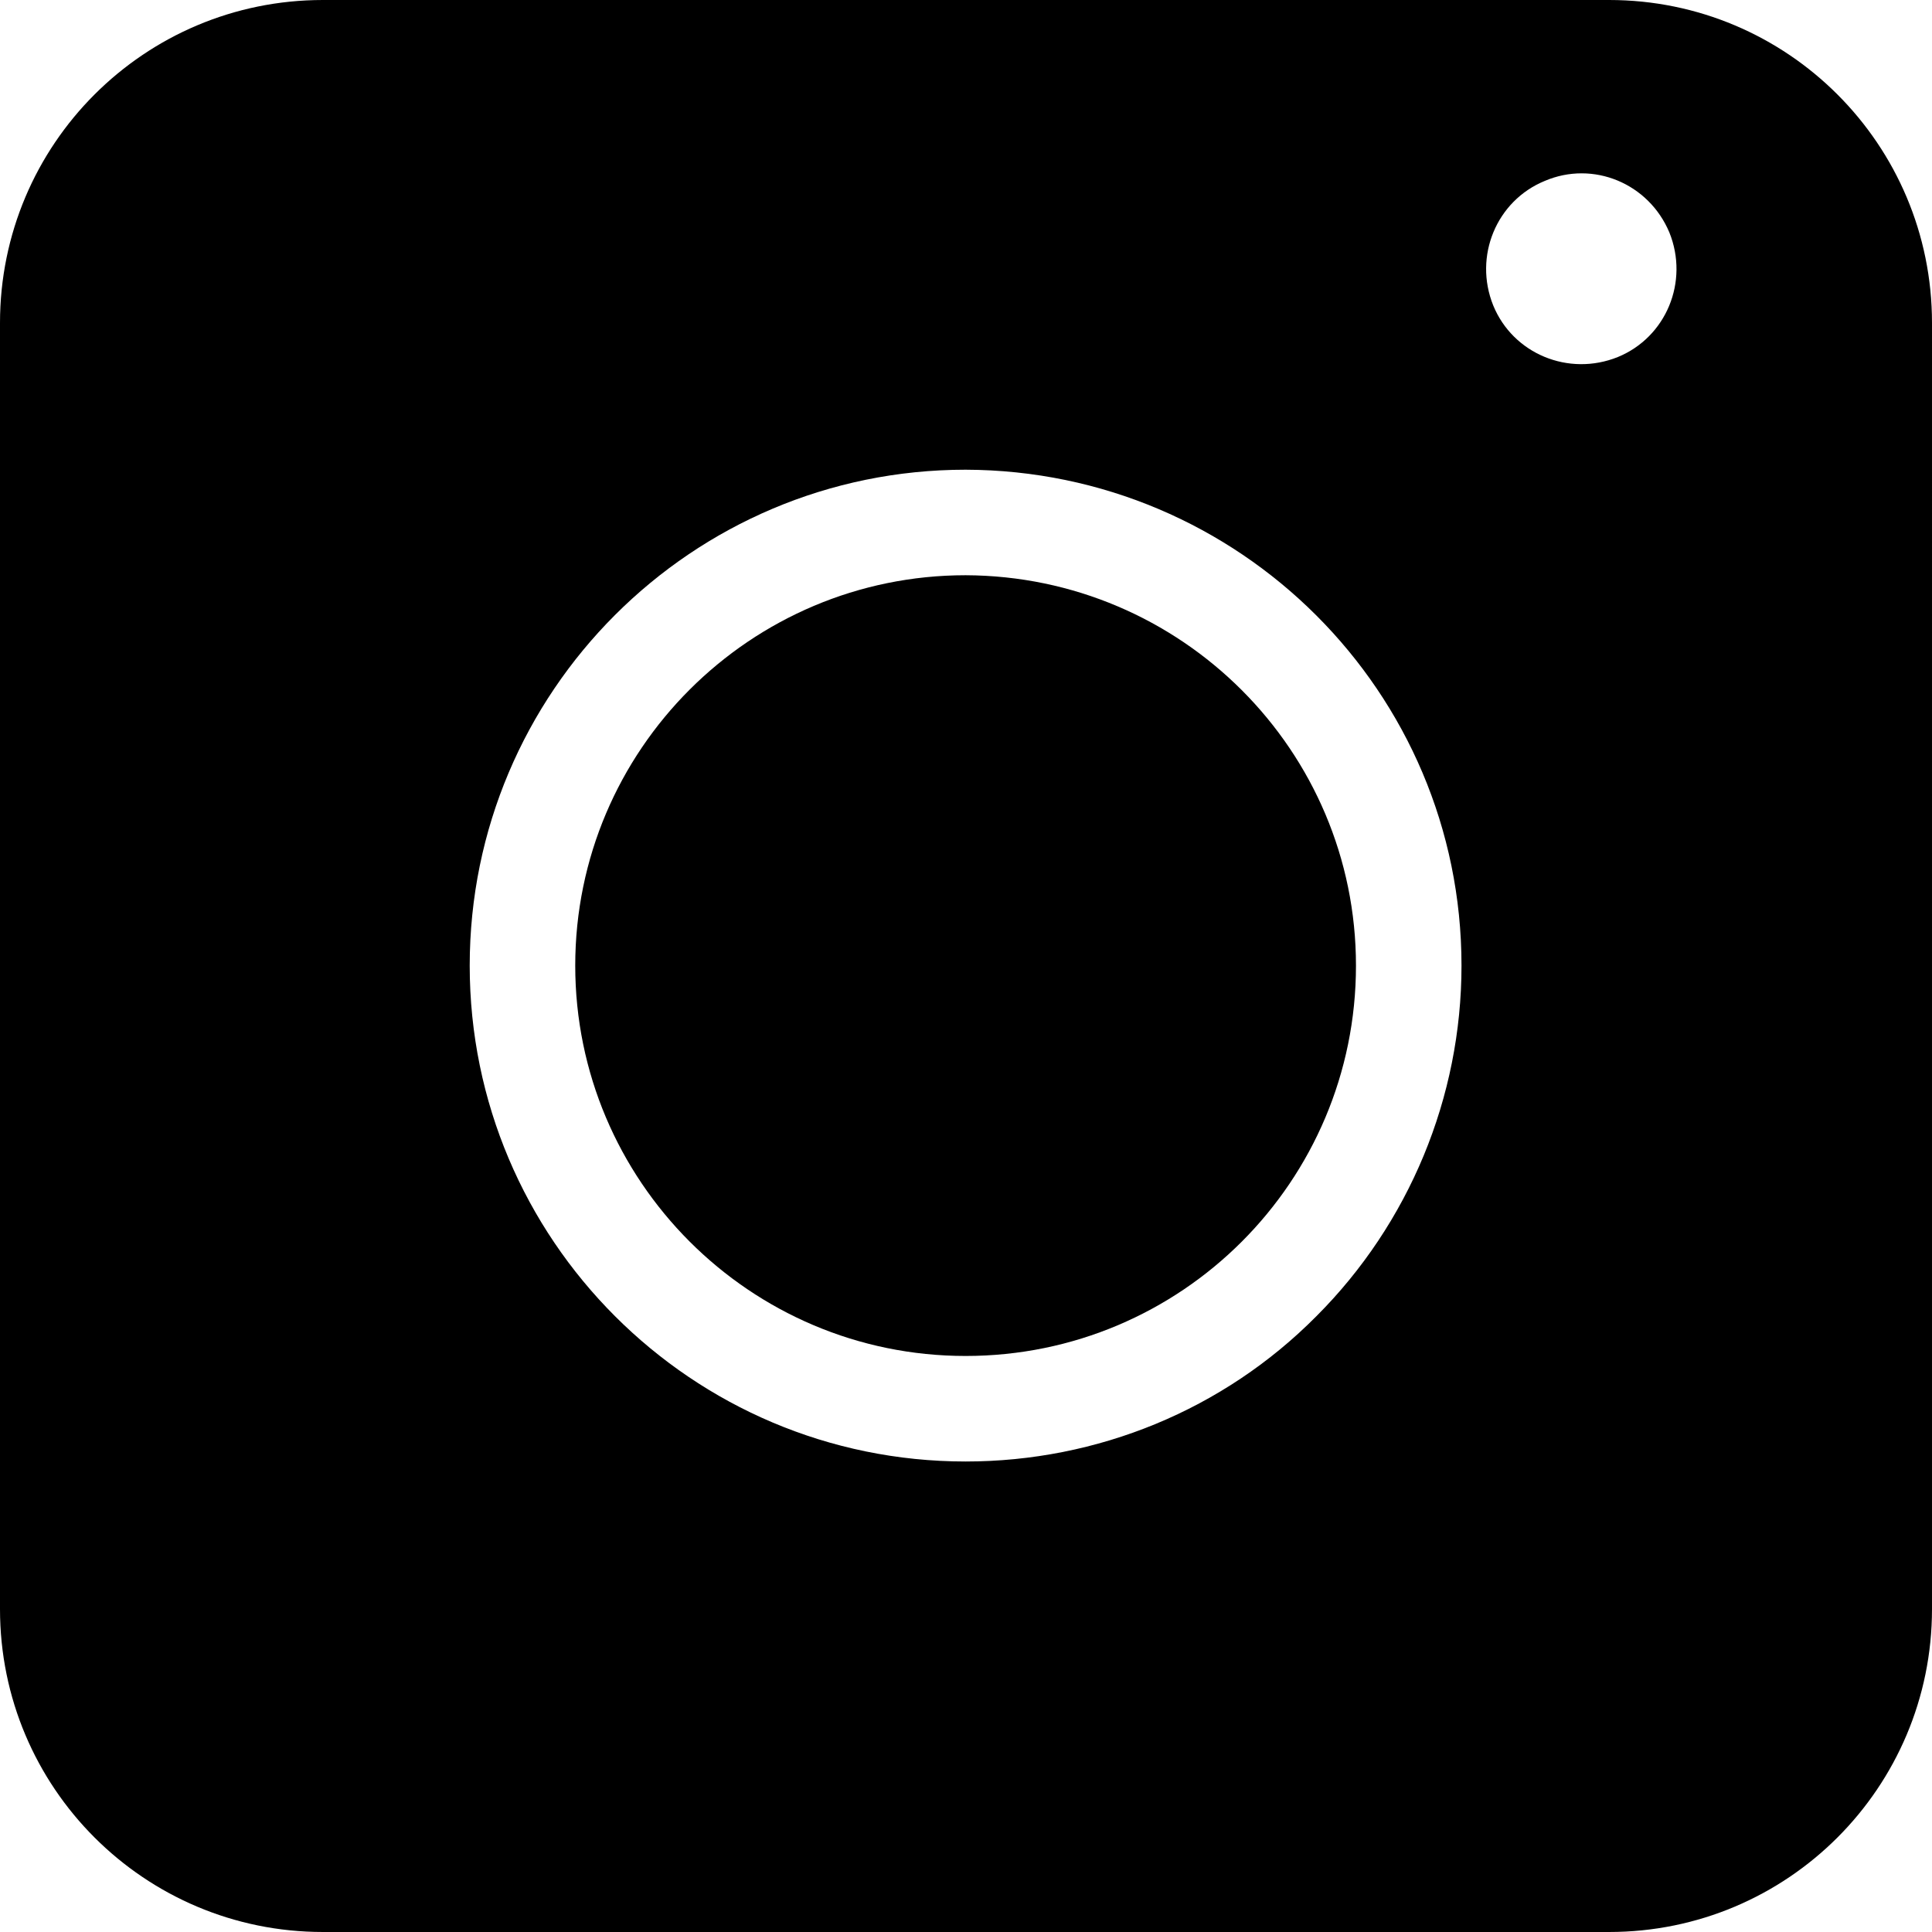
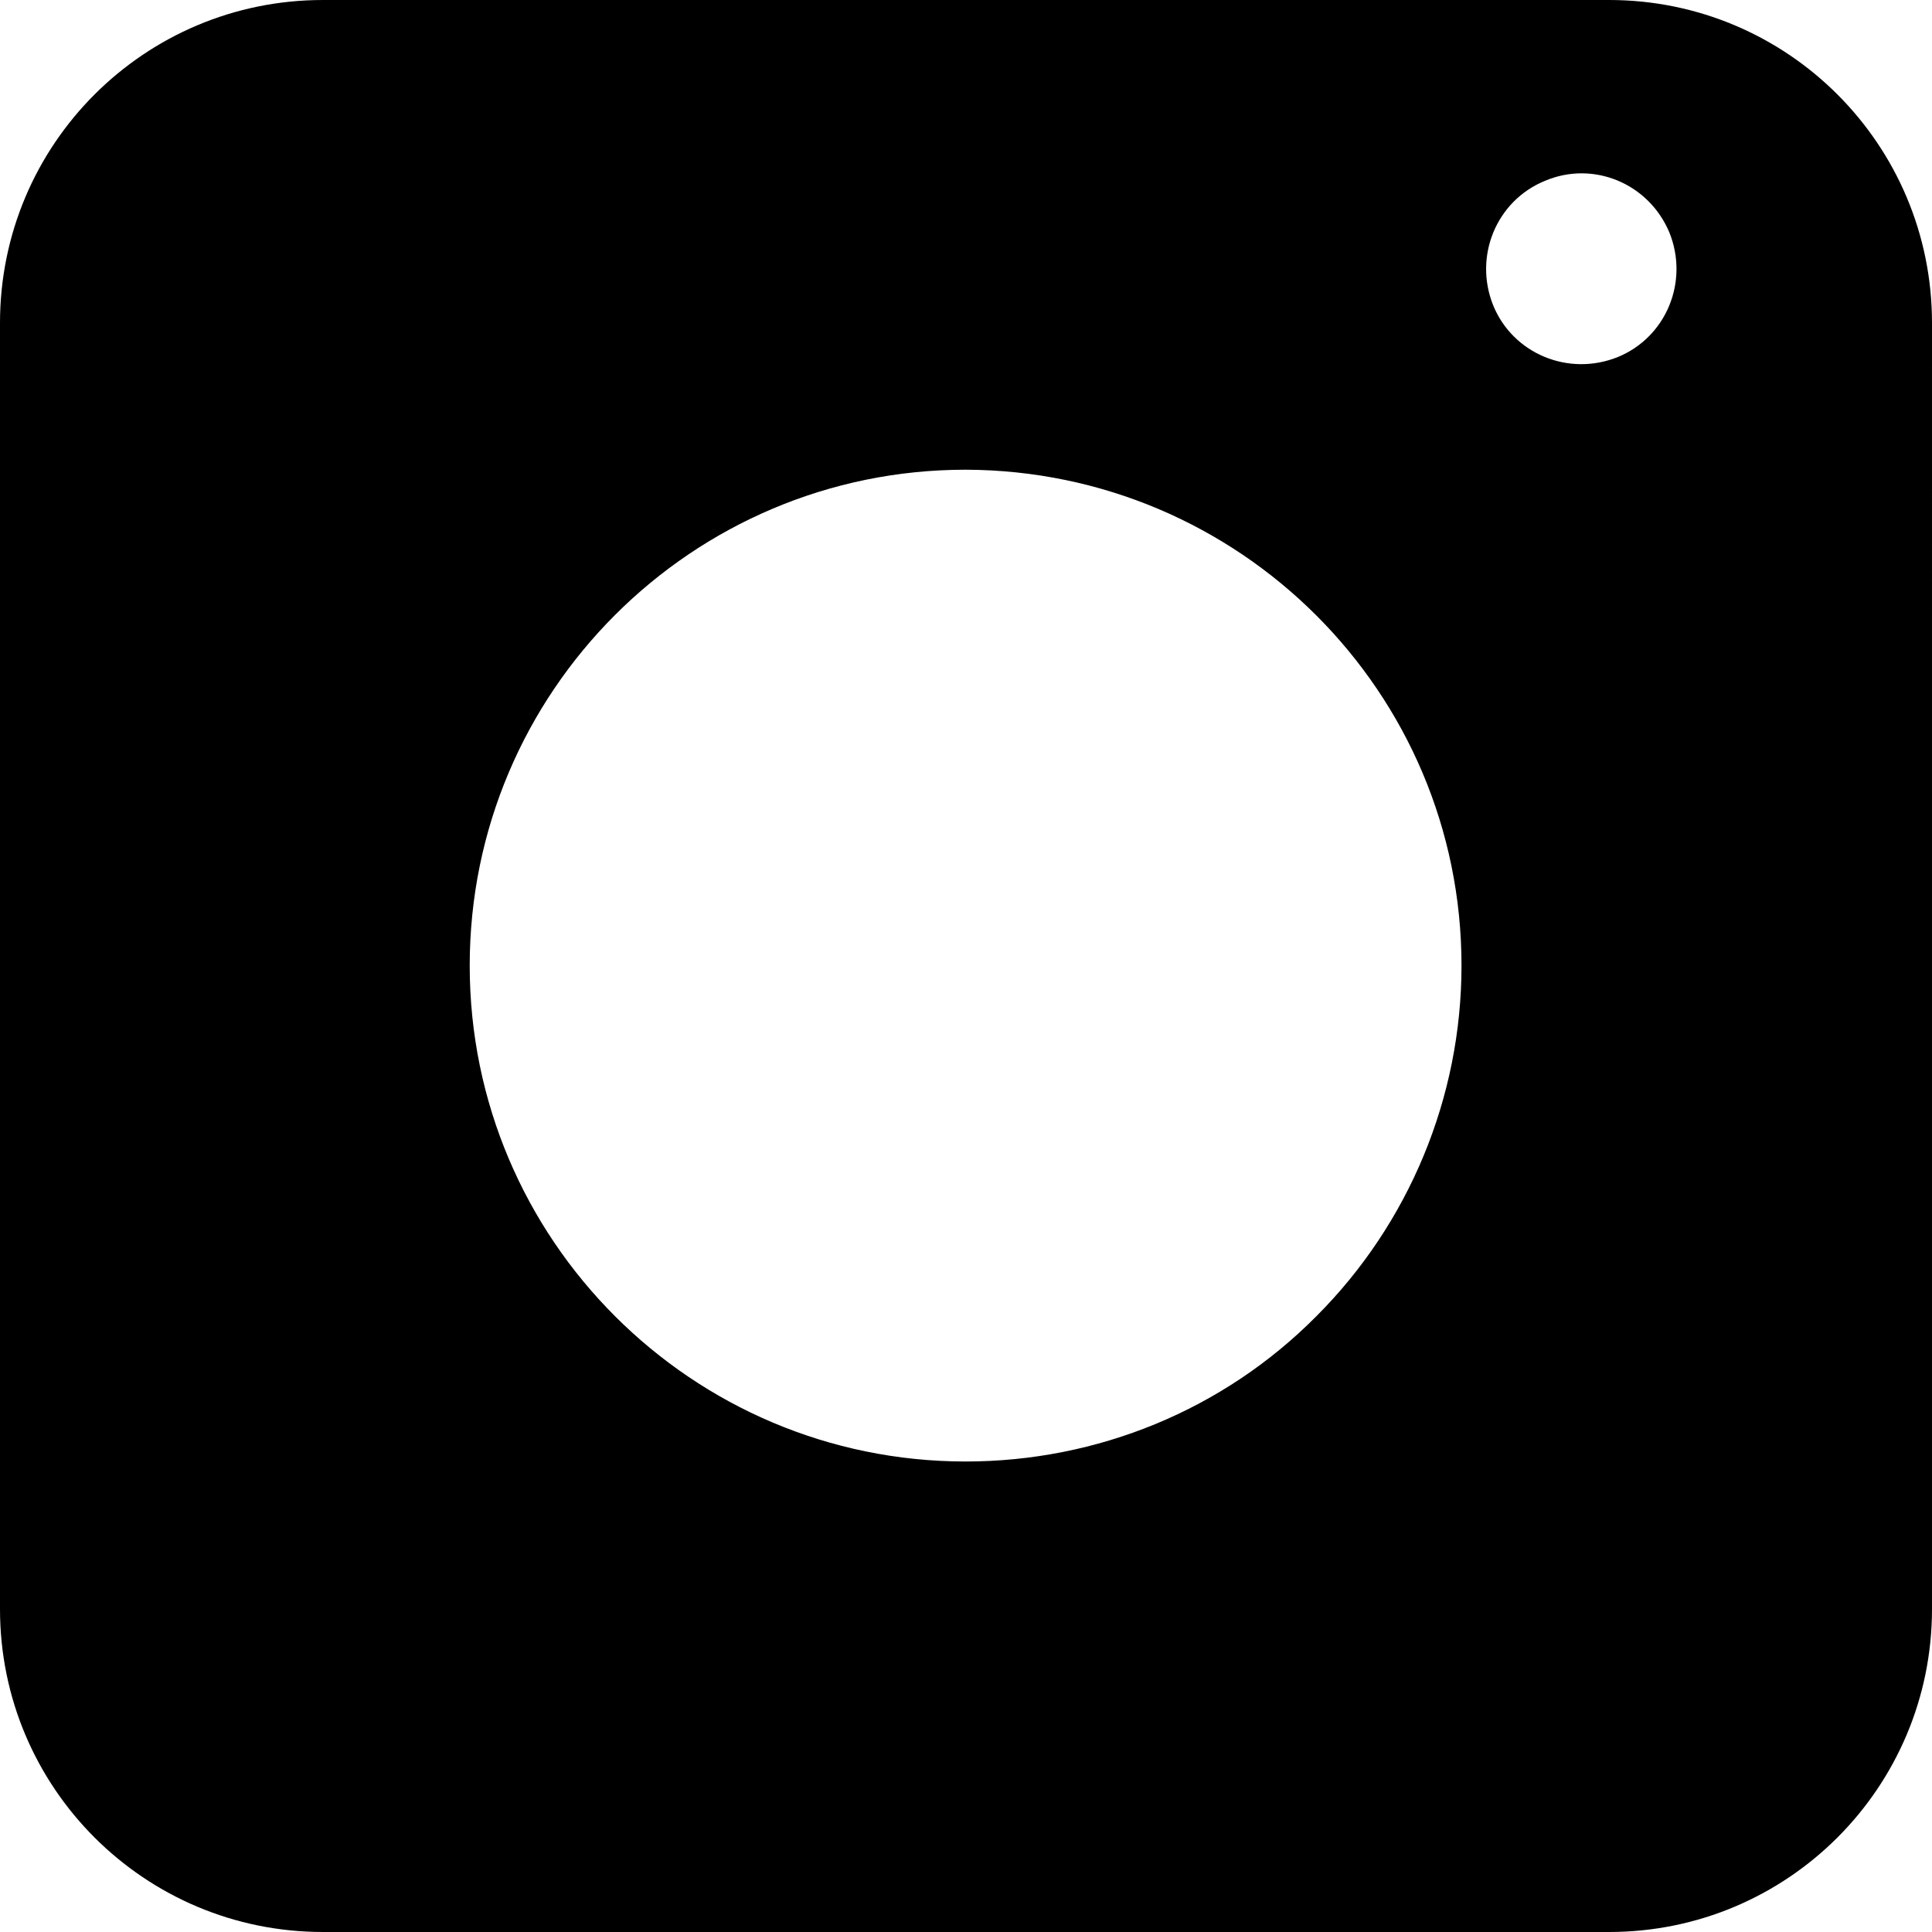
<svg xmlns="http://www.w3.org/2000/svg" version="1.1" id="Layer_1" x="0px" y="0px" viewBox="0 0 243.5 243.5" style="enable-background:new 0 0 243.5 243.5;" xml:space="preserve">
  <g>
-     <path d="M121.7,72.5c-27.1,0-49.2,22-49.2,49.2c0,27.1,22,49.2,49.2,49.2s49.2-22,49.2-49.2C170.9,94.6,148.9,72.6,121.7,72.5z" />
    <path d="M202.8,0H40.7C18.2,0,0,18.2,0,40.7v162.1c0,22.5,18.2,40.7,40.7,40.7h162.1c22.5,0,40.7-18.2,40.7-40.7V40.7   C243.5,18.2,225.3,0,202.8,0z M203.9,45c-6.2,2.5-13.2-0.4-15.7-6.5c-2.5-6.2,0.4-13.2,6.5-15.7c6.1-2.6,13.1,0.3,15.7,6.5   C212.9,35.5,210,42.5,203.9,45z M121.7,59.2c34.5,0.1,62.5,28,62.5,62.5c0,16.6-6.6,32.5-18.3,44.2c-11.7,11.8-27.6,18.3-44.2,18.3   c-34.5,0-62.5-28-62.5-62.5S87.2,59.2,121.7,59.2z" />
  </g>
</svg>